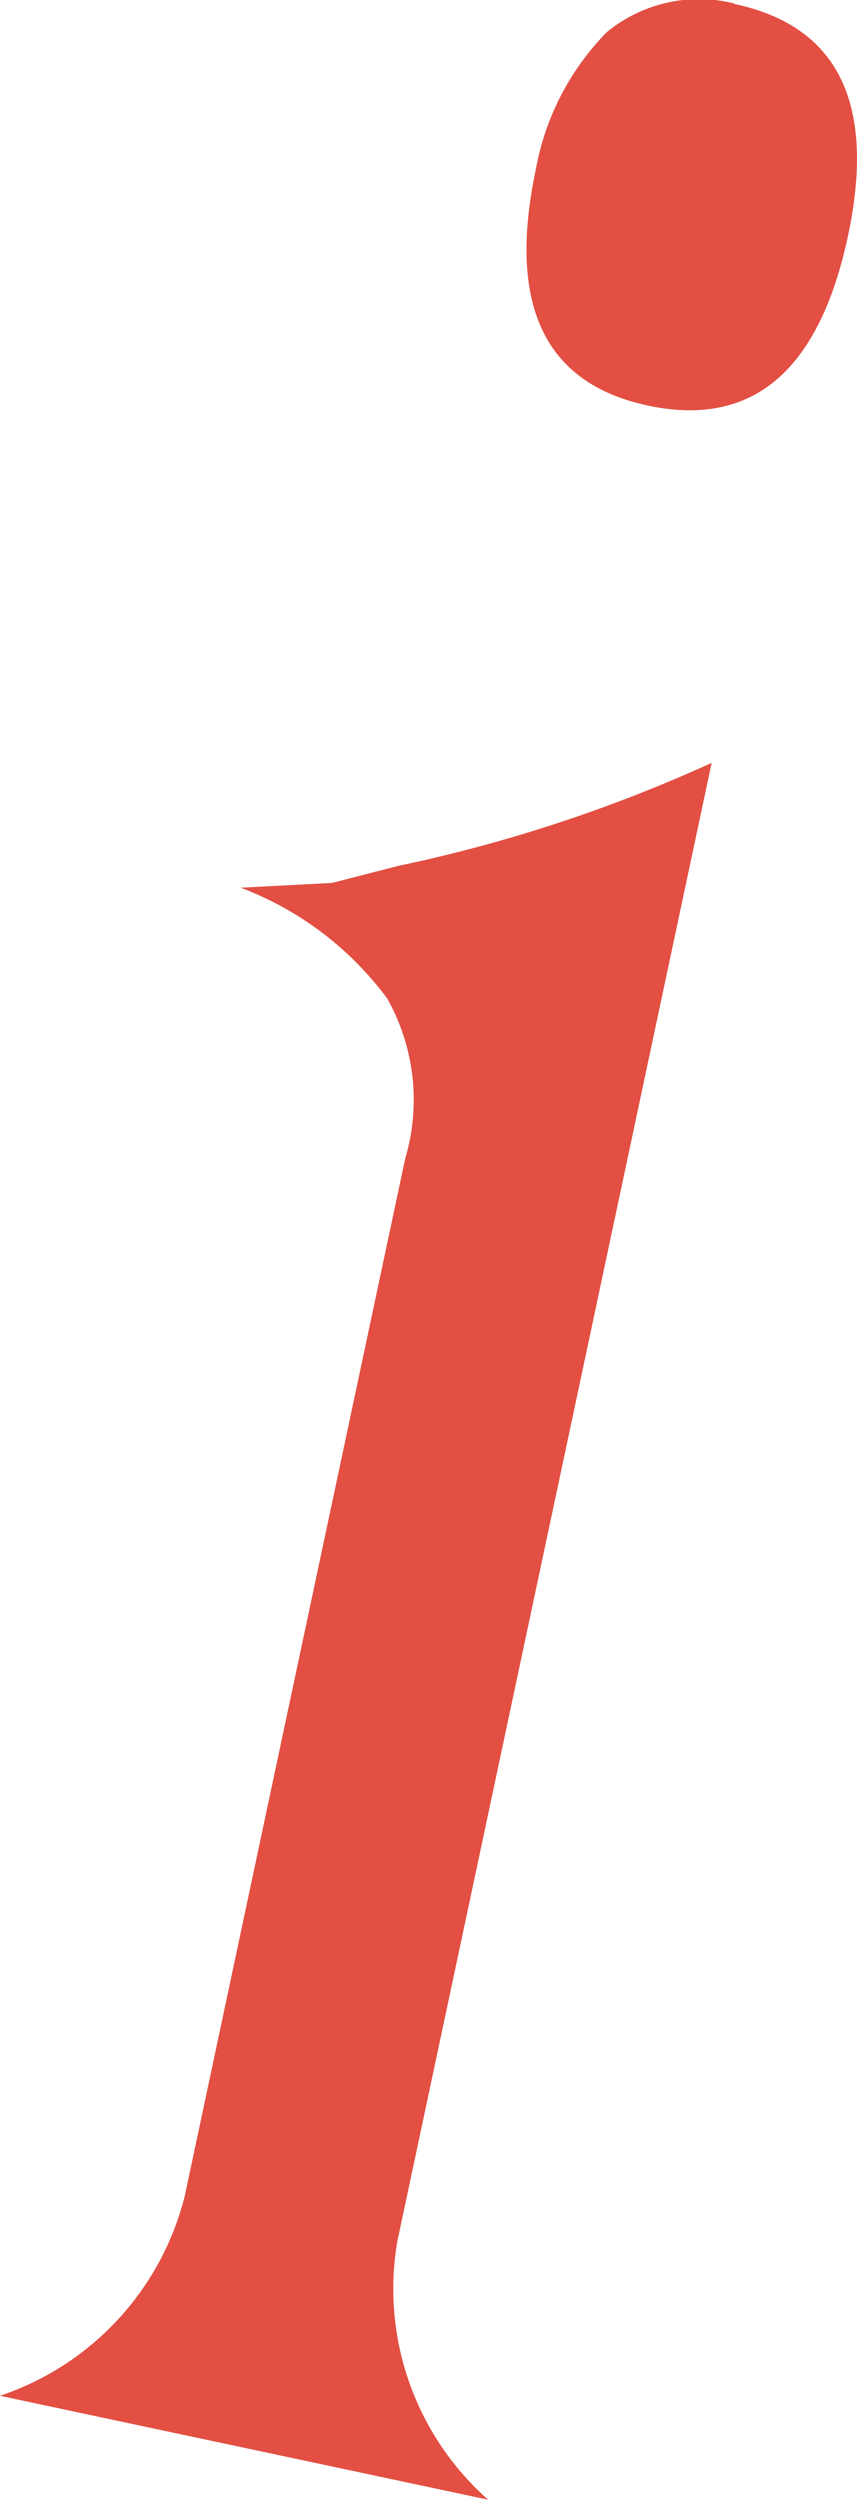
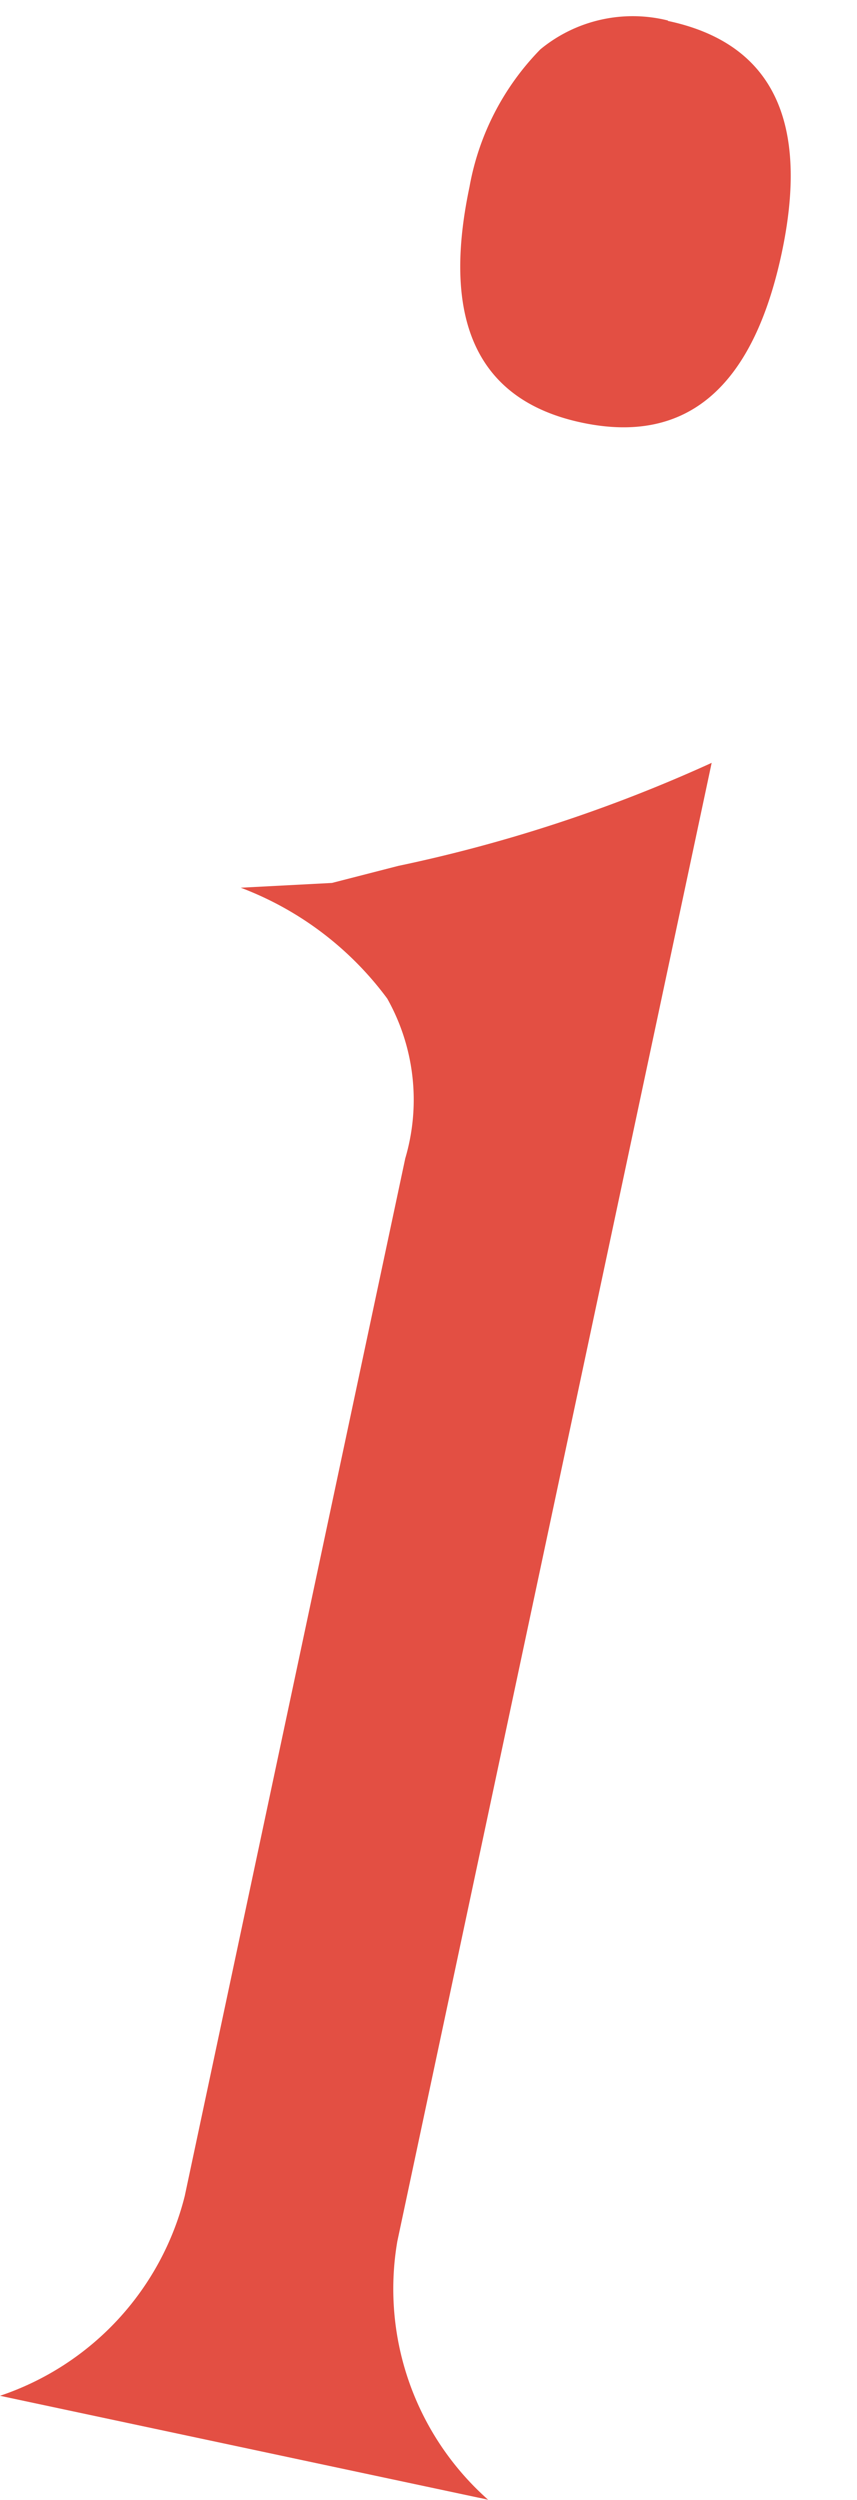
<svg xmlns="http://www.w3.org/2000/svg" width="5.938" height="17.319" viewBox="0 0 5.938 17.319">
-   <path id="パス_14758" data-name="パス 14758" d="M151.333,78.636a10.367,10.367,0,0,0,2.172-.714l-2.178,10.243a1.952,1.952,0,0,0,.629,1.79l-3.382-.72a1.963,1.963,0,0,0,1.28-1.384l1.528-7.189a1.432,1.432,0,0,0-.125-1.107,2.252,2.252,0,0,0-1.015-.768l.632-.033Zm2.328-5.972q1.082.23.788,1.61-.3,1.4-1.38,1.174t-.783-1.634a1.82,1.82,0,0,1,.491-.953,1.006,1.006,0,0,1,.884-.2" transform="translate(-148.574 -72.637)" fill="#e34f43" />
+   <path id="パス_14758" data-name="パス 14758" d="M151.333,78.636a10.367,10.367,0,0,0,2.172-.714l-2.178,10.243a1.952,1.952,0,0,0,.629,1.79l-3.382-.72a1.963,1.963,0,0,0,1.28-1.384l1.528-7.189a1.432,1.432,0,0,0-.125-1.107,2.252,2.252,0,0,0-1.015-.768l.632-.033m2.328-5.972q1.082.23.788,1.61-.3,1.4-1.38,1.174t-.783-1.634a1.82,1.82,0,0,1,.491-.953,1.006,1.006,0,0,1,.884-.2" transform="translate(-148.574 -72.637)" fill="#e34f43" />
</svg>